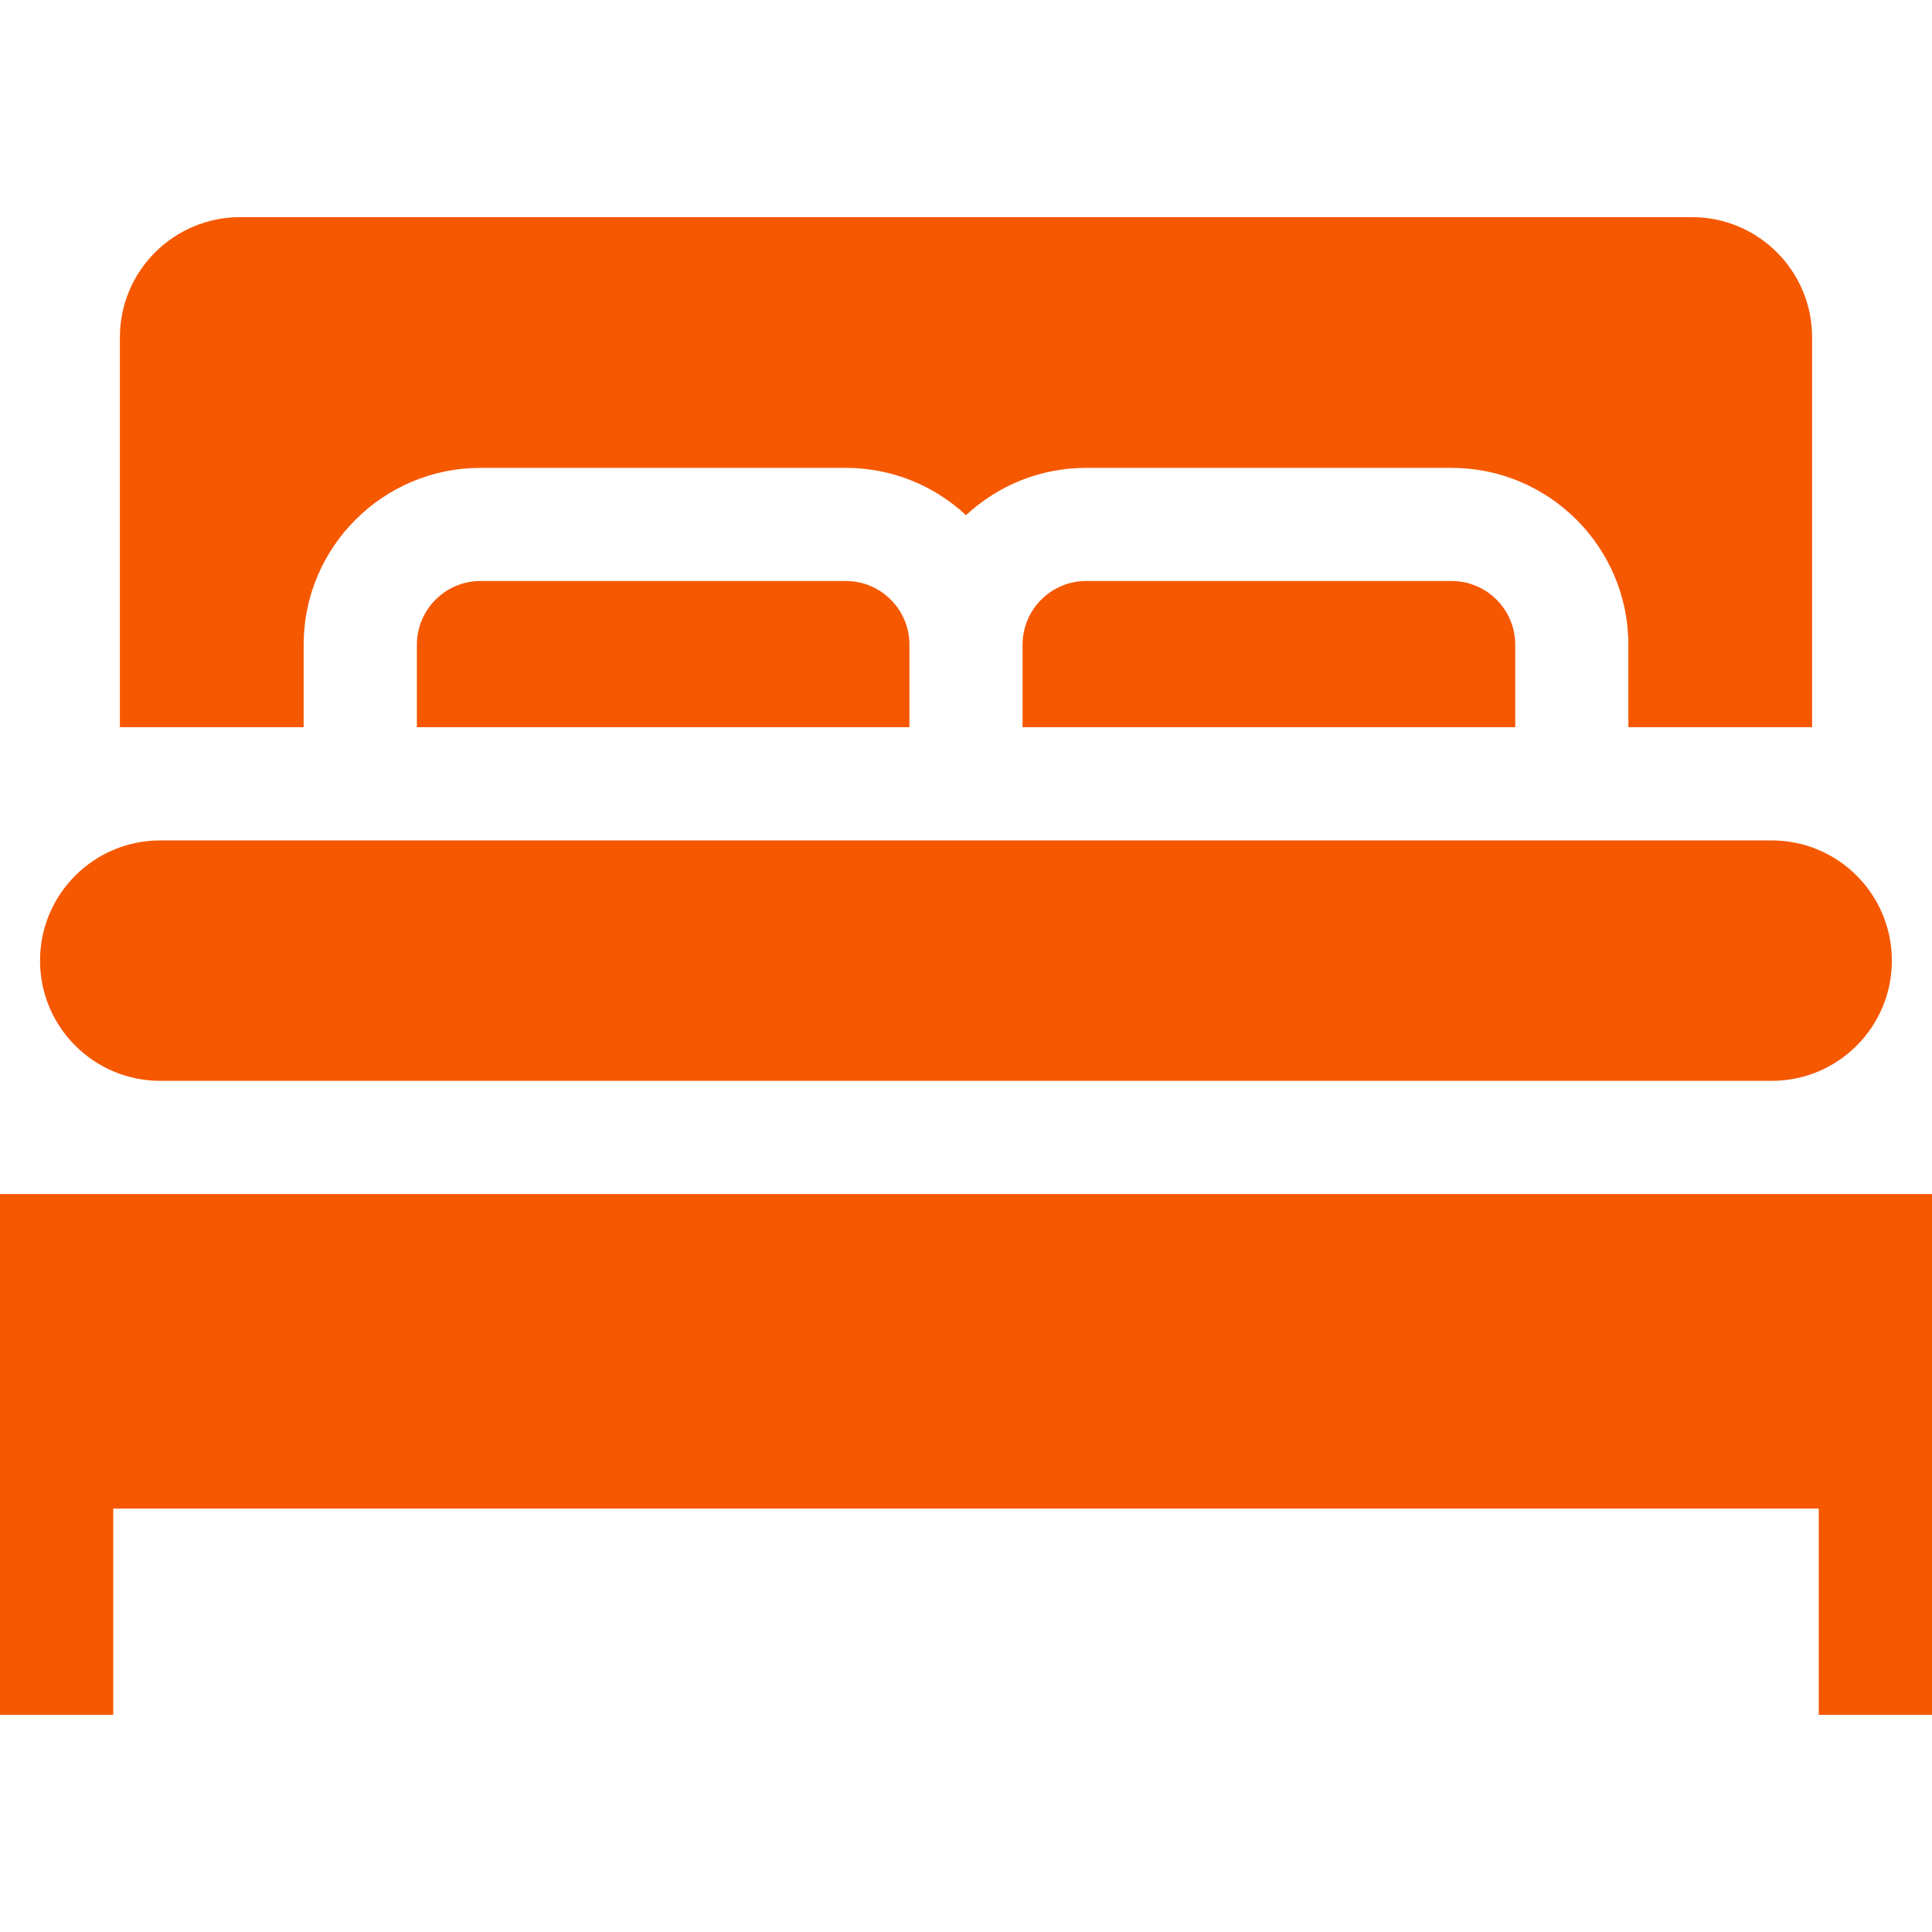
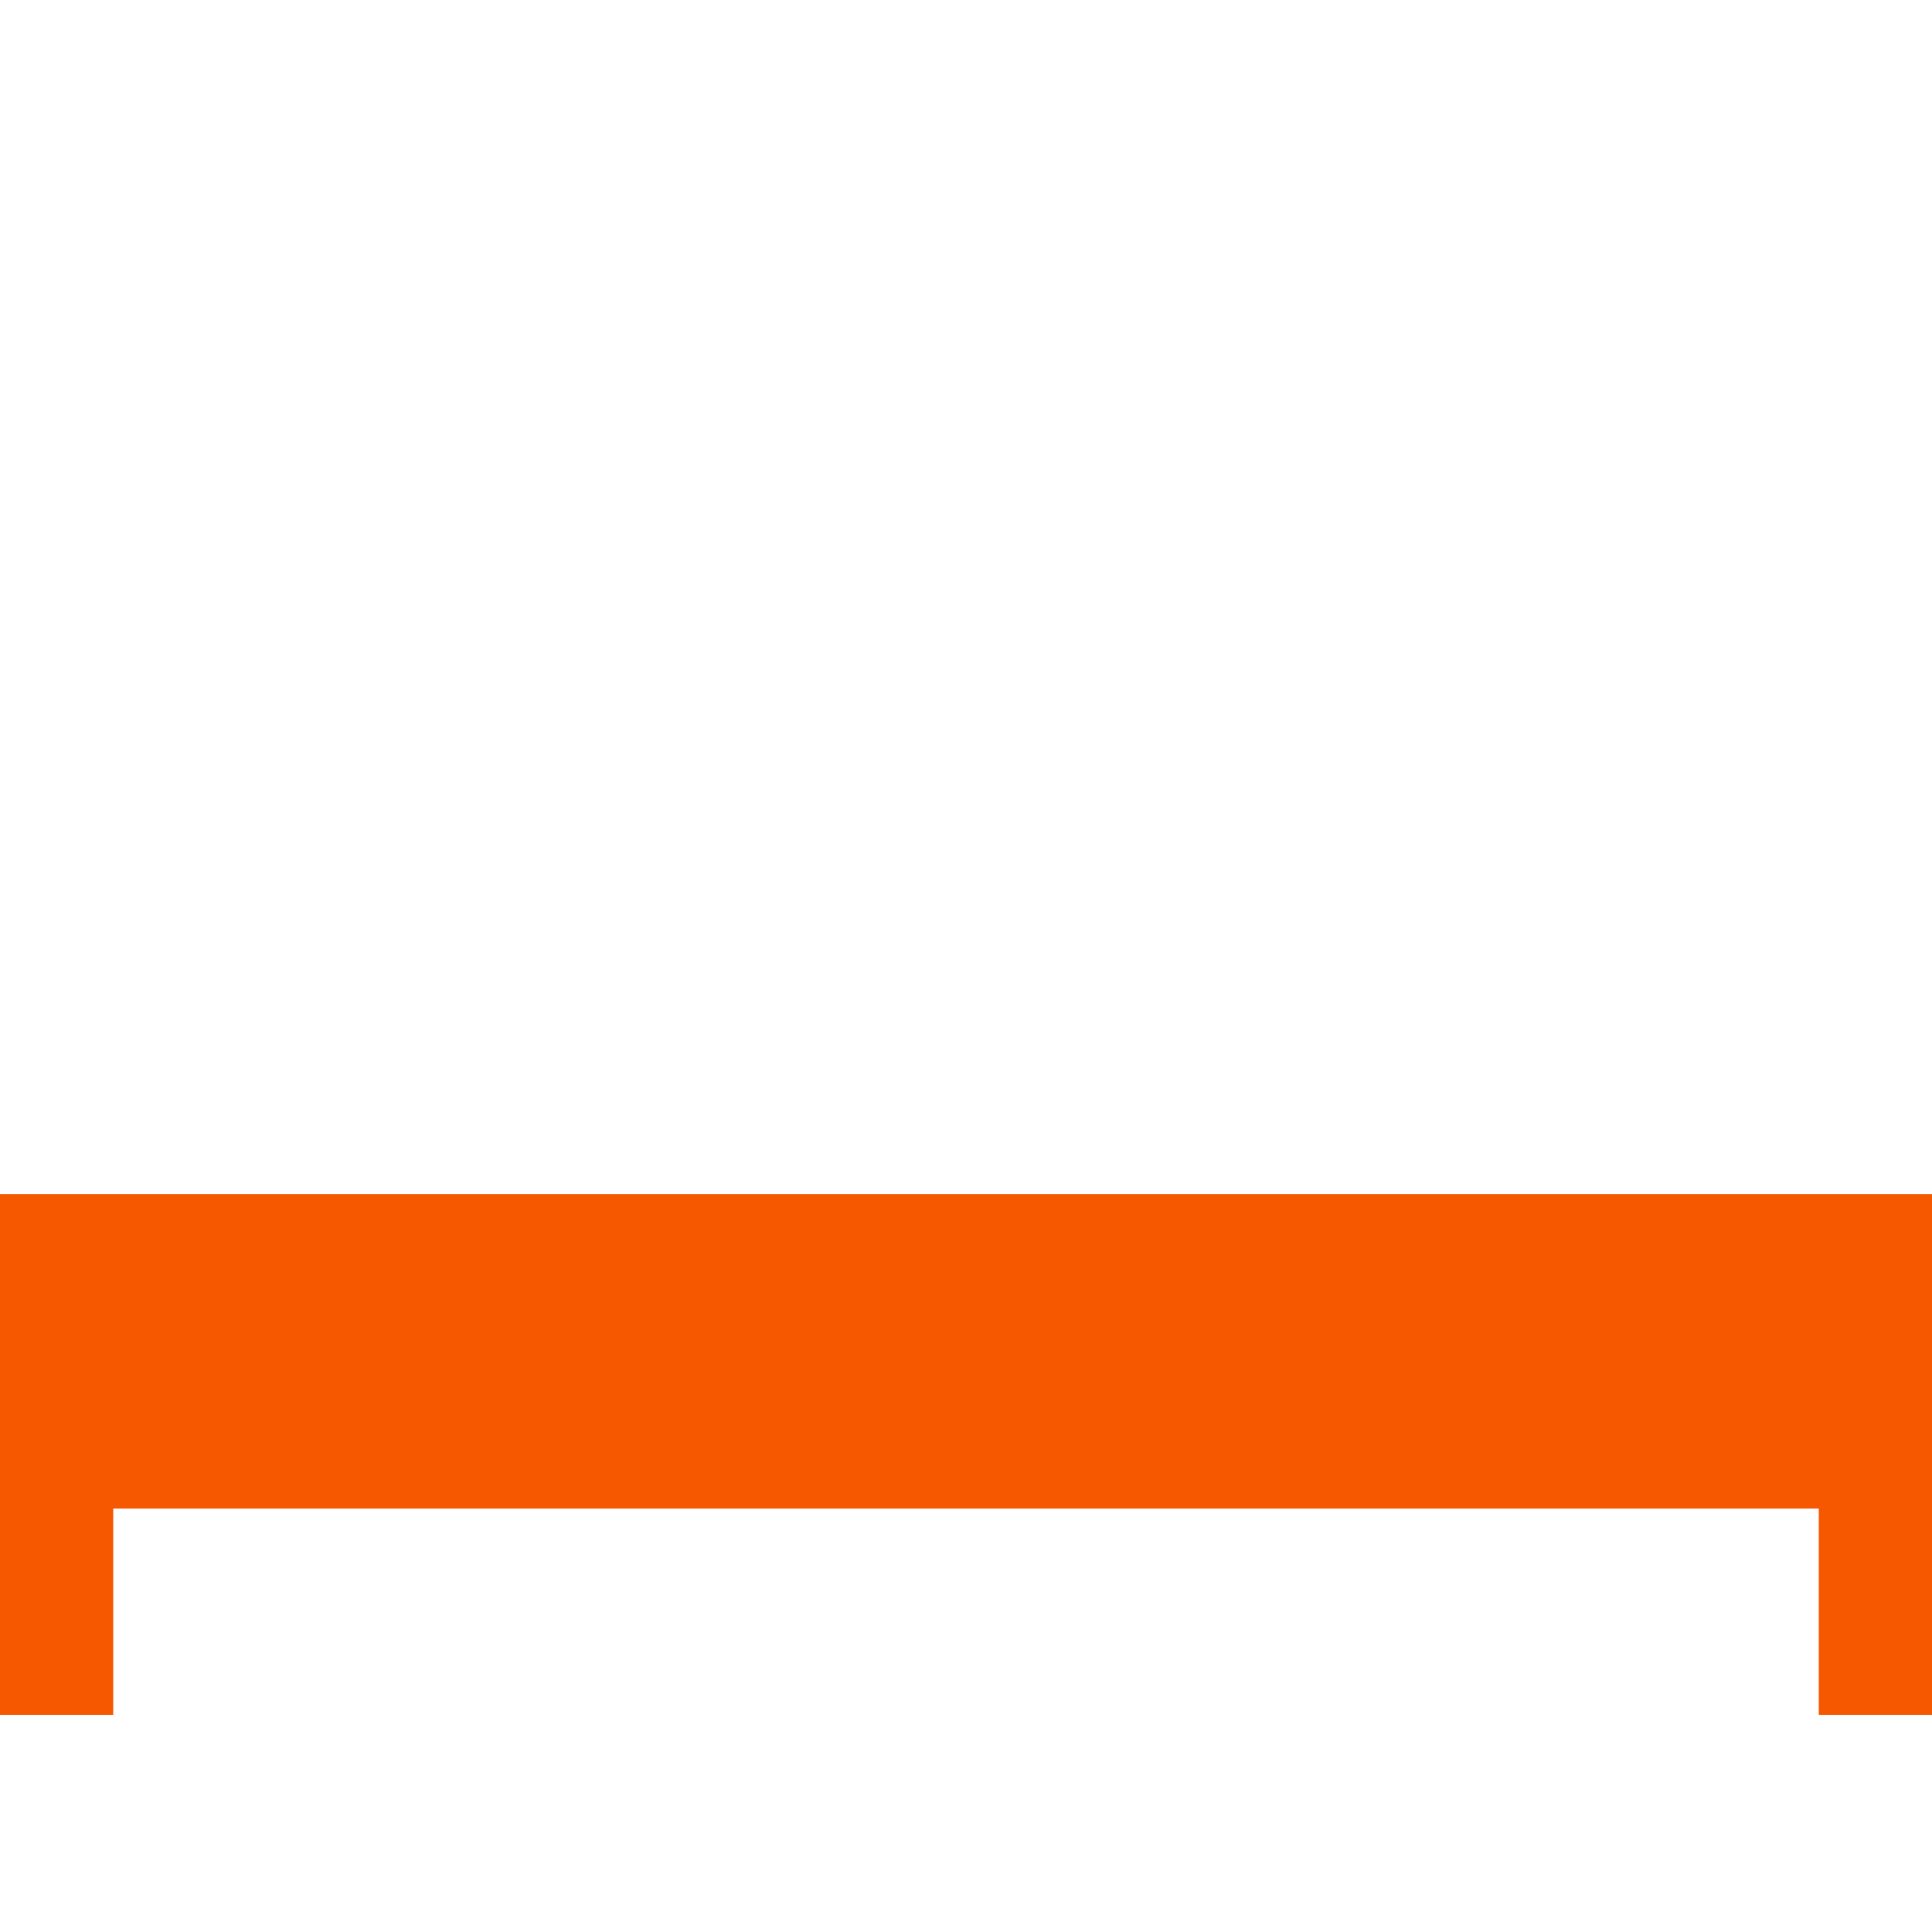
<svg xmlns="http://www.w3.org/2000/svg" width="18" height="18" viewBox="0 0 18 18" fill="none">
-   <path d="M1.493 10.07H16.506C17.125 10.07 17.626 9.569 17.626 8.95C17.626 8.331 17.125 7.83 16.506 7.83H1.493C0.875 7.83 0.373 8.331 0.373 8.95C0.373 9.569 0.875 10.07 1.493 10.07Z" fill="#F65800" />
-   <path d="M10.12 5.413C9.793 5.413 9.527 5.679 9.527 6.006V6.775H14.117V6.006C14.117 5.679 13.851 5.413 13.524 5.413H10.12Z" fill="#F65800" />
-   <path d="M2.829 6.006C2.829 5.098 3.568 4.359 4.477 4.359H7.88C8.312 4.359 8.706 4.526 9 4.8C9.294 4.526 9.688 4.359 10.12 4.359H13.524C14.432 4.359 15.171 5.098 15.171 6.006V6.775H16.883V3.143C16.883 2.524 16.382 2.023 15.763 2.023H2.238C1.619 2.023 1.117 2.524 1.117 3.143V6.775H2.829V6.006Z" fill="#F65800" />
-   <path d="M4.477 5.413C4.15 5.413 3.884 5.679 3.884 6.006V6.775H8.473V6.006C8.473 5.679 8.207 5.413 7.88 5.413H4.477Z" fill="#F65800" />
  <path d="M0 11.125V15.977H1.055V14.055H16.945V15.977H18V11.125H0Z" fill="#F65800" />
</svg>